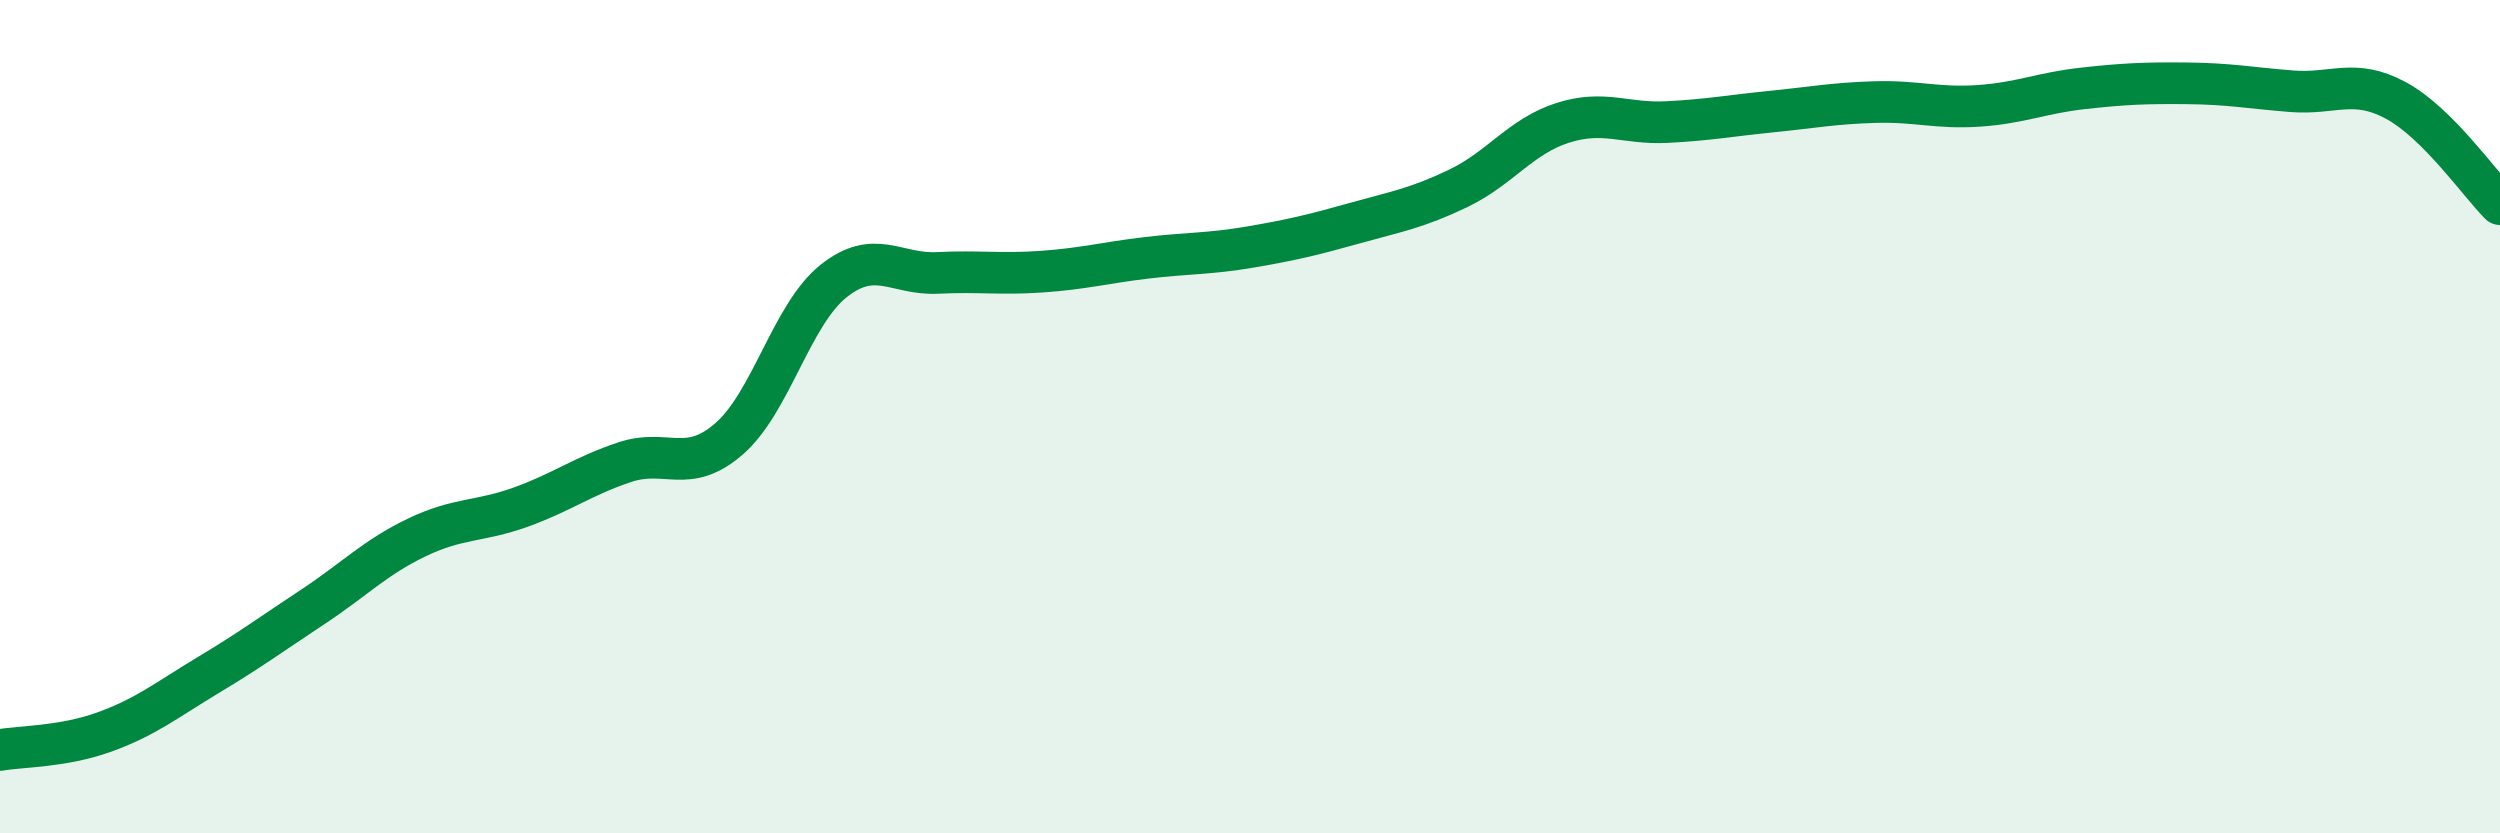
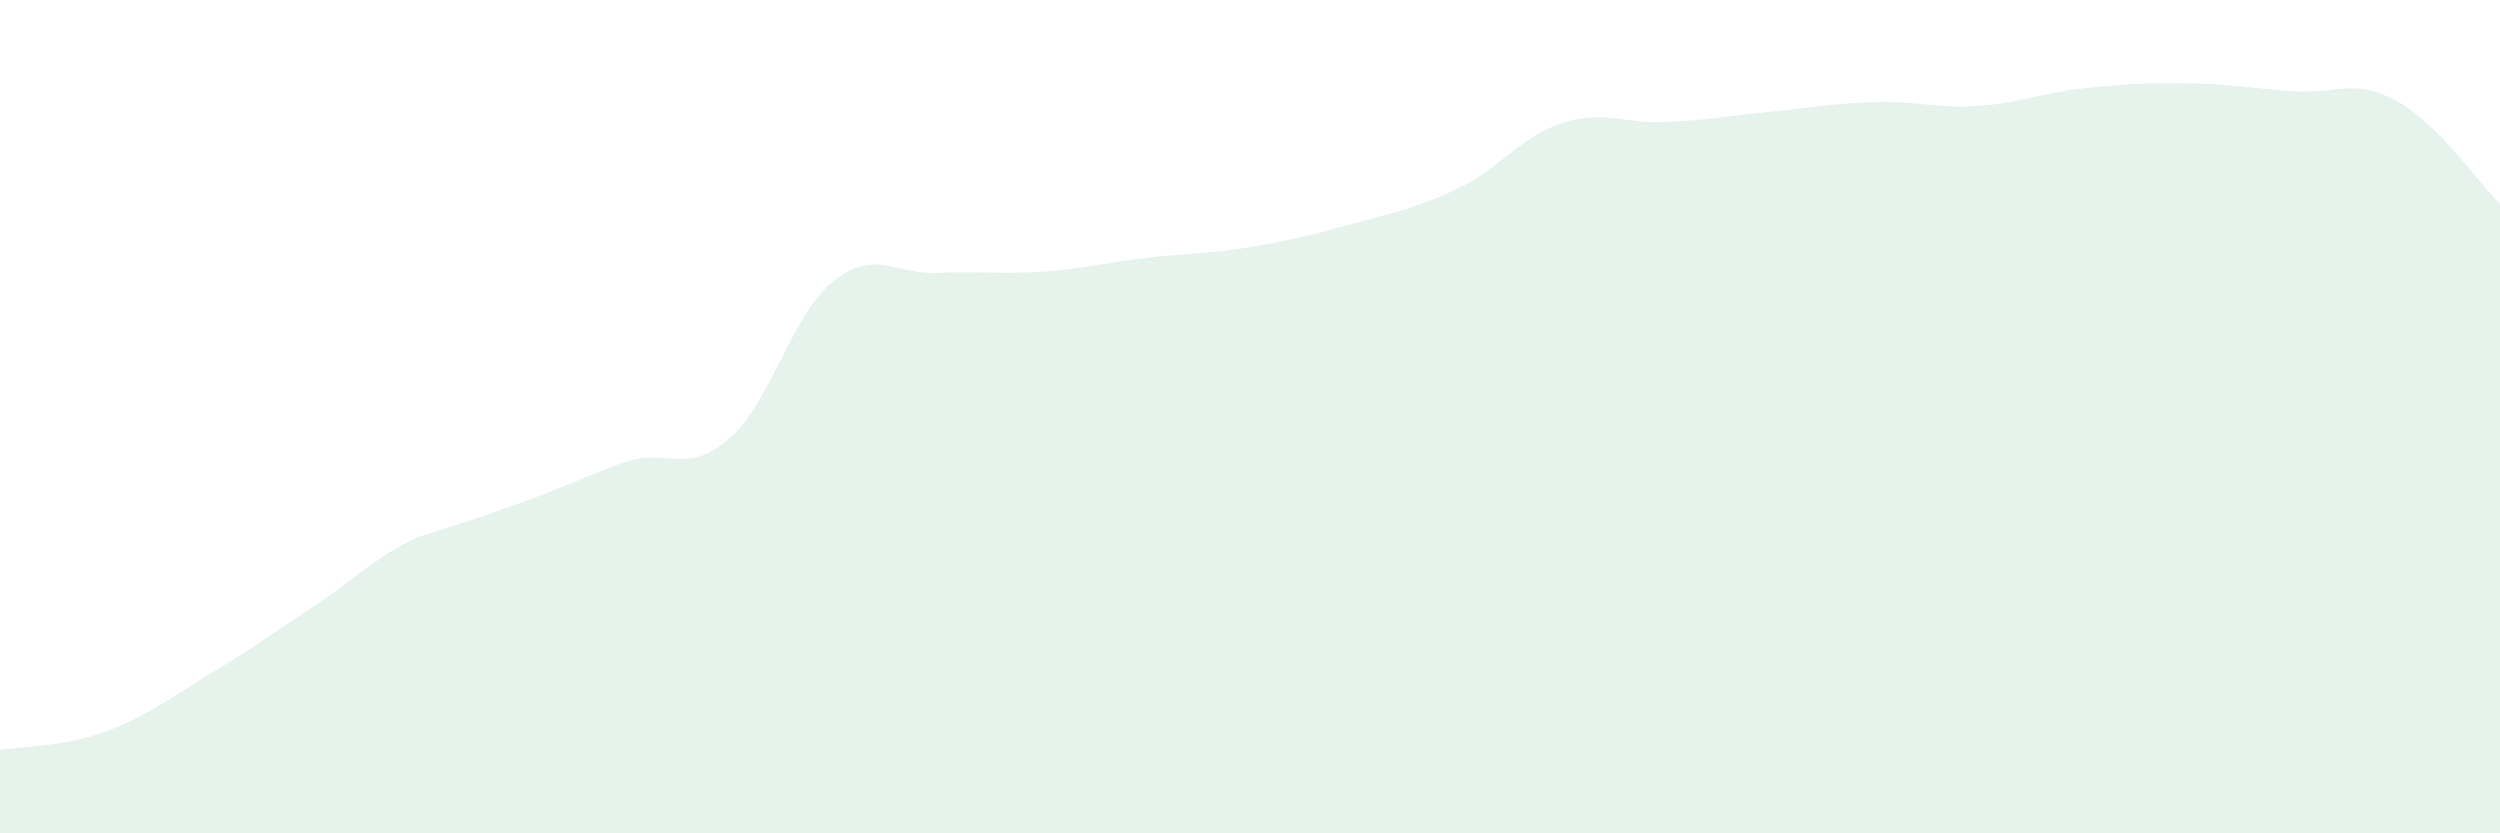
<svg xmlns="http://www.w3.org/2000/svg" width="60" height="20" viewBox="0 0 60 20">
-   <path d="M 0,18 C 0.5,17.91 1.5,17.93 2.5,17.57 C 3.5,17.21 4,16.8 5,16.2 C 6,15.6 6.5,15.23 7.5,14.57 C 8.5,13.91 9,13.38 10,12.9 C 11,12.42 11.5,12.53 12.5,12.17 C 13.5,11.81 14,11.42 15,11.09 C 16,10.76 16.5,11.4 17.5,10.53 C 18.5,9.66 19,7.55 20,6.75 C 21,5.95 21.5,6.6 22.5,6.55 C 23.5,6.5 24,6.59 25,6.52 C 26,6.45 26.5,6.31 27.5,6.19 C 28.5,6.07 29,6.1 30,5.93 C 31,5.76 31.5,5.64 32.5,5.36 C 33.5,5.08 34,5 35,4.52 C 36,4.04 36.5,3.27 37.5,2.95 C 38.5,2.63 39,2.98 40,2.93 C 41,2.88 41.5,2.78 42.5,2.68 C 43.5,2.58 44,2.48 45,2.45 C 46,2.42 46.5,2.61 47.5,2.54 C 48.5,2.47 49,2.23 50,2.12 C 51,2.01 51.5,1.99 52.5,2 C 53.5,2.01 54,2.11 55,2.19 C 56,2.27 56.5,1.87 57.5,2.41 C 58.5,2.95 59.5,4.4 60,4.9L60 20L0 20Z" fill="#008740" opacity="0.1" stroke-linecap="round" stroke-linejoin="round" />
-   <path d="M 0,18 C 0.5,17.91 1.5,17.93 2.5,17.57 C 3.5,17.21 4,16.8 5,16.2 C 6,15.6 6.5,15.23 7.5,14.57 C 8.5,13.91 9,13.38 10,12.9 C 11,12.42 11.5,12.53 12.5,12.17 C 13.5,11.81 14,11.42 15,11.09 C 16,10.76 16.5,11.4 17.5,10.53 C 18.5,9.66 19,7.55 20,6.75 C 21,5.95 21.5,6.6 22.5,6.55 C 23.5,6.5 24,6.59 25,6.52 C 26,6.45 26.5,6.31 27.5,6.19 C 28.5,6.07 29,6.1 30,5.93 C 31,5.76 31.5,5.64 32.5,5.36 C 33.5,5.08 34,5 35,4.52 C 36,4.04 36.5,3.27 37.5,2.95 C 38.5,2.63 39,2.98 40,2.93 C 41,2.88 41.5,2.78 42.5,2.68 C 43.5,2.58 44,2.48 45,2.45 C 46,2.42 46.5,2.61 47.5,2.54 C 48.5,2.47 49,2.23 50,2.12 C 51,2.01 51.5,1.99 52.5,2 C 53.5,2.01 54,2.11 55,2.19 C 56,2.27 56.5,1.87 57.5,2.41 C 58.5,2.95 59.5,4.4 60,4.9" stroke="#008740" stroke-width="1" fill="none" stroke-linecap="round" stroke-linejoin="round" />
+   <path d="M 0,18 C 0.5,17.91 1.5,17.93 2.5,17.57 C 3.5,17.21 4,16.8 5,16.2 C 6,15.6 6.5,15.23 7.5,14.57 C 8.5,13.91 9,13.38 10,12.9 C 13.5,11.81 14,11.42 15,11.09 C 16,10.76 16.5,11.4 17.5,10.53 C 18.5,9.66 19,7.55 20,6.75 C 21,5.95 21.5,6.6 22.5,6.55 C 23.5,6.5 24,6.59 25,6.52 C 26,6.45 26.5,6.31 27.5,6.19 C 28.5,6.07 29,6.1 30,5.93 C 31,5.76 31.5,5.64 32.5,5.36 C 33.5,5.08 34,5 35,4.52 C 36,4.04 36.5,3.27 37.5,2.95 C 38.5,2.63 39,2.98 40,2.93 C 41,2.88 41.5,2.78 42.5,2.68 C 43.5,2.58 44,2.48 45,2.45 C 46,2.42 46.5,2.61 47.5,2.54 C 48.5,2.47 49,2.23 50,2.12 C 51,2.01 51.5,1.99 52.5,2 C 53.5,2.01 54,2.11 55,2.19 C 56,2.27 56.5,1.87 57.5,2.41 C 58.5,2.95 59.5,4.4 60,4.9L60 20L0 20Z" fill="#008740" opacity="0.1" stroke-linecap="round" stroke-linejoin="round" />
</svg>